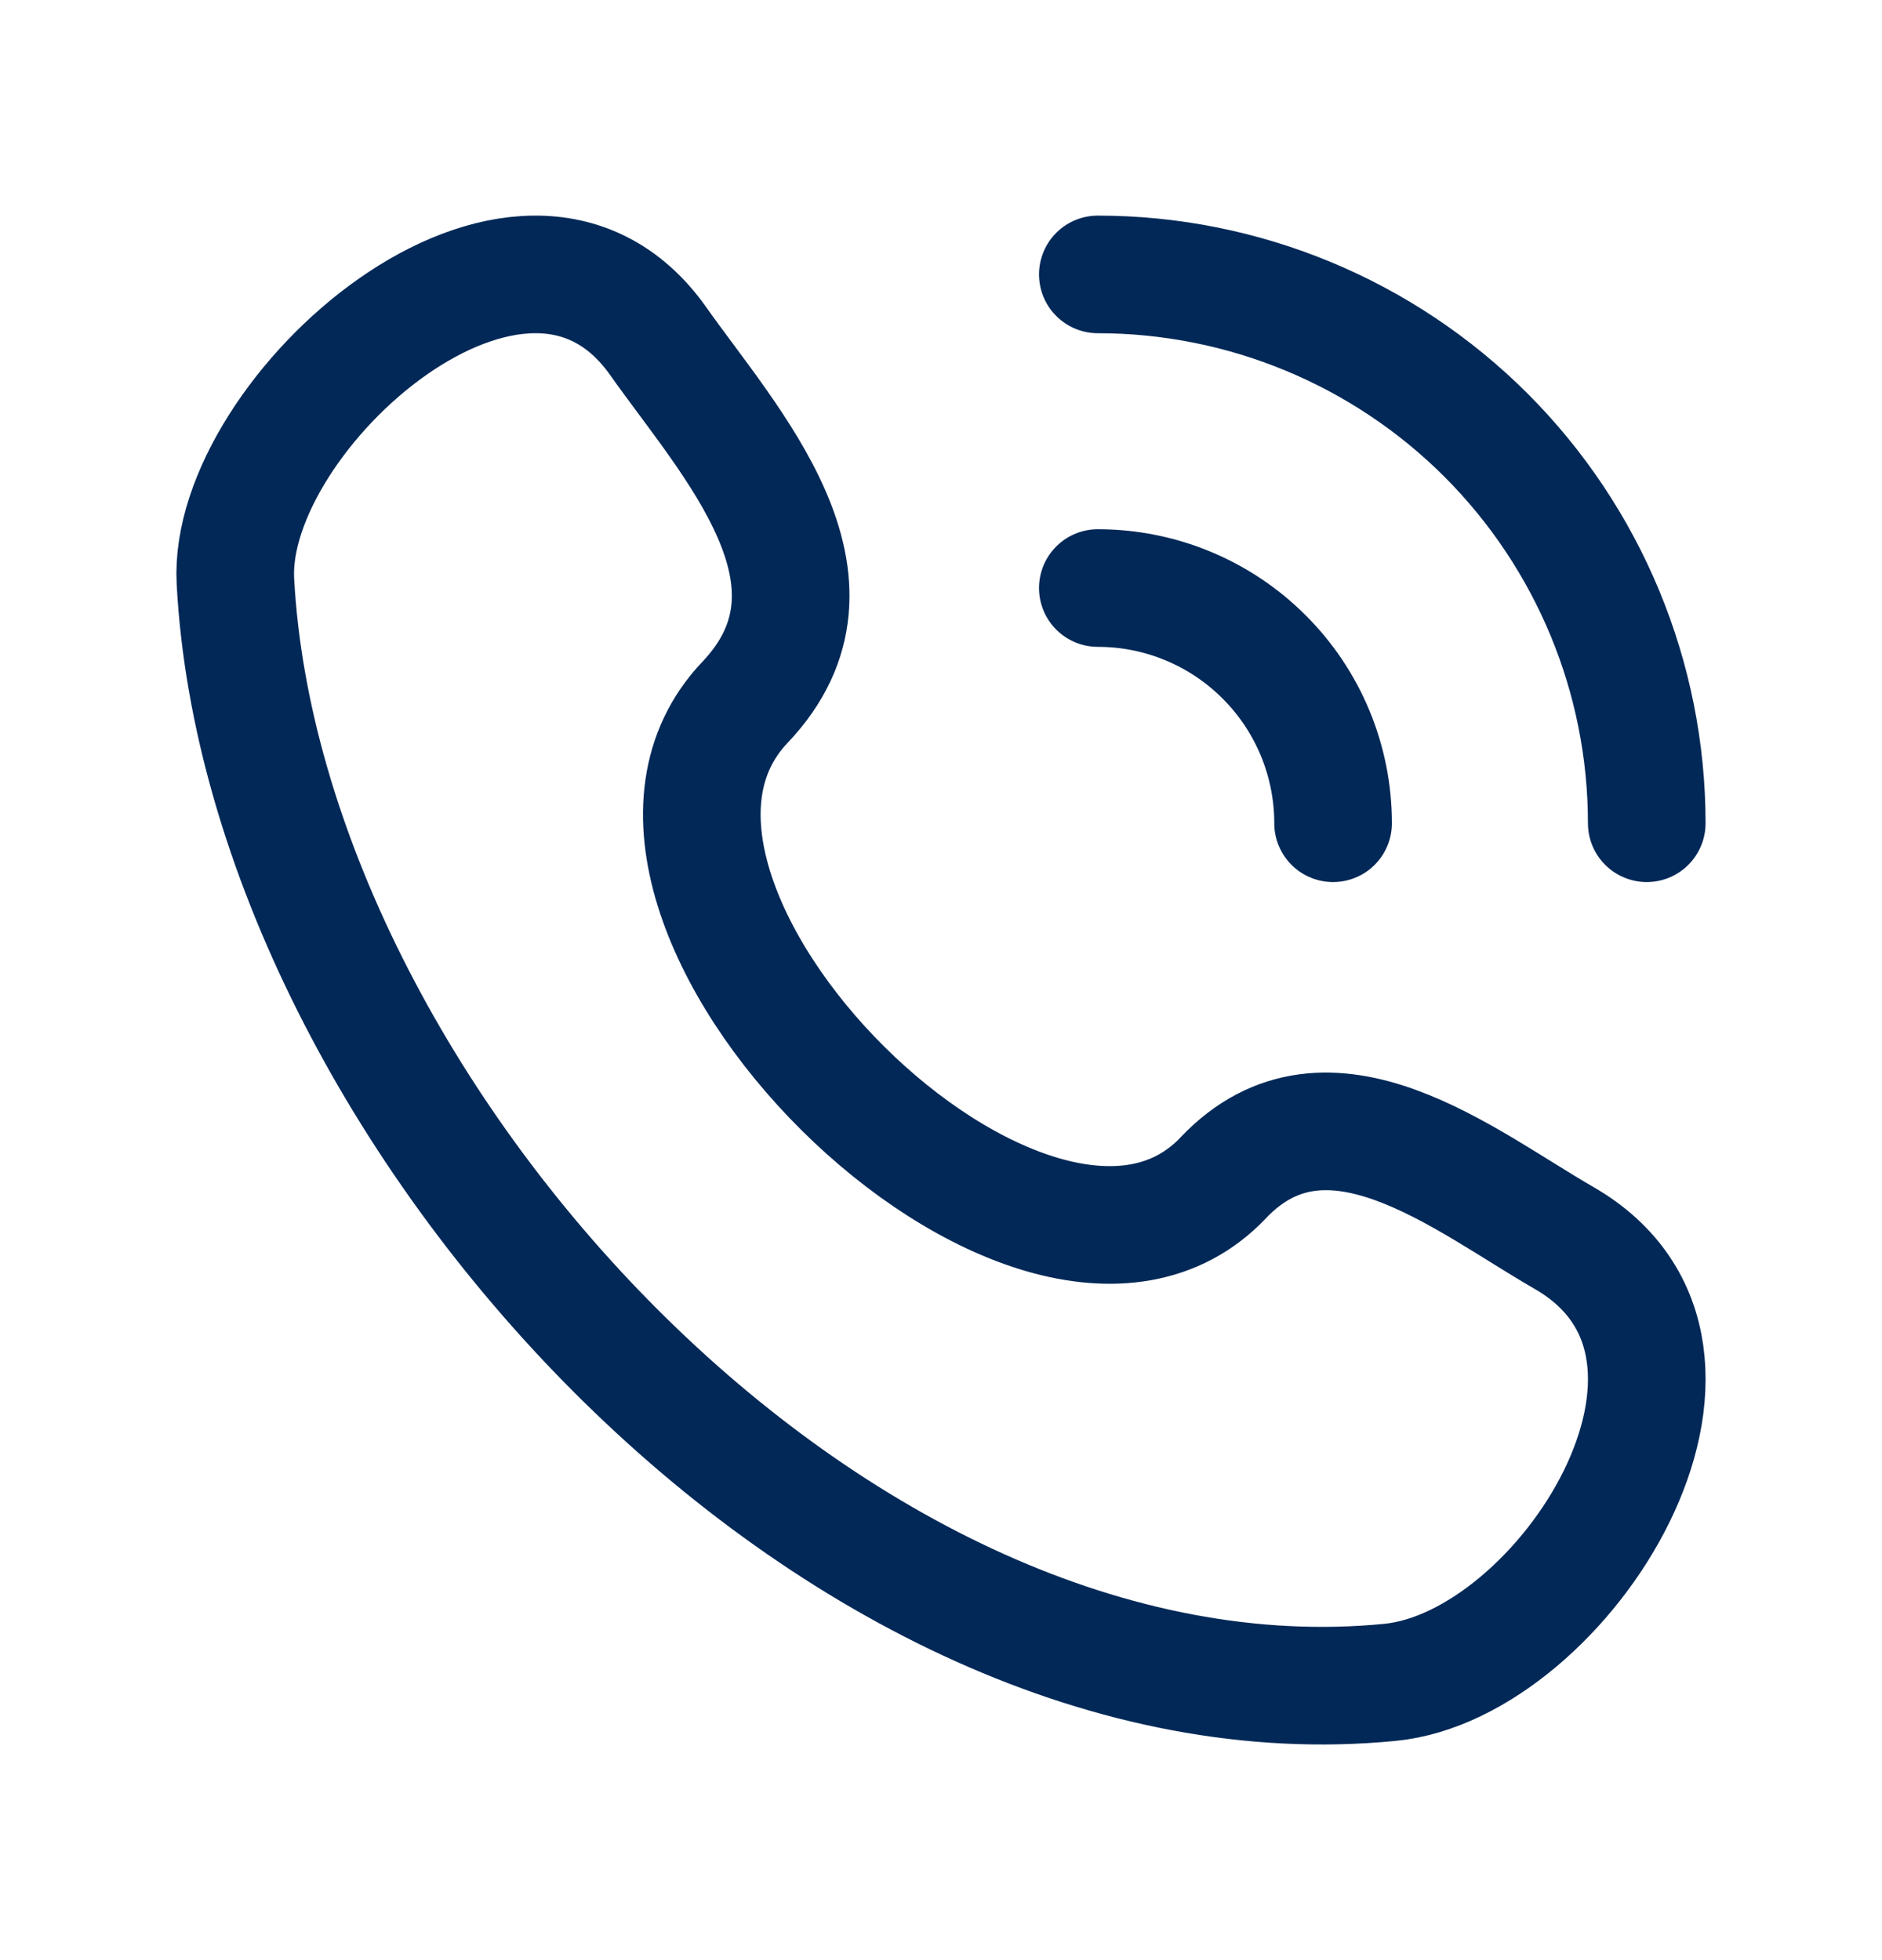
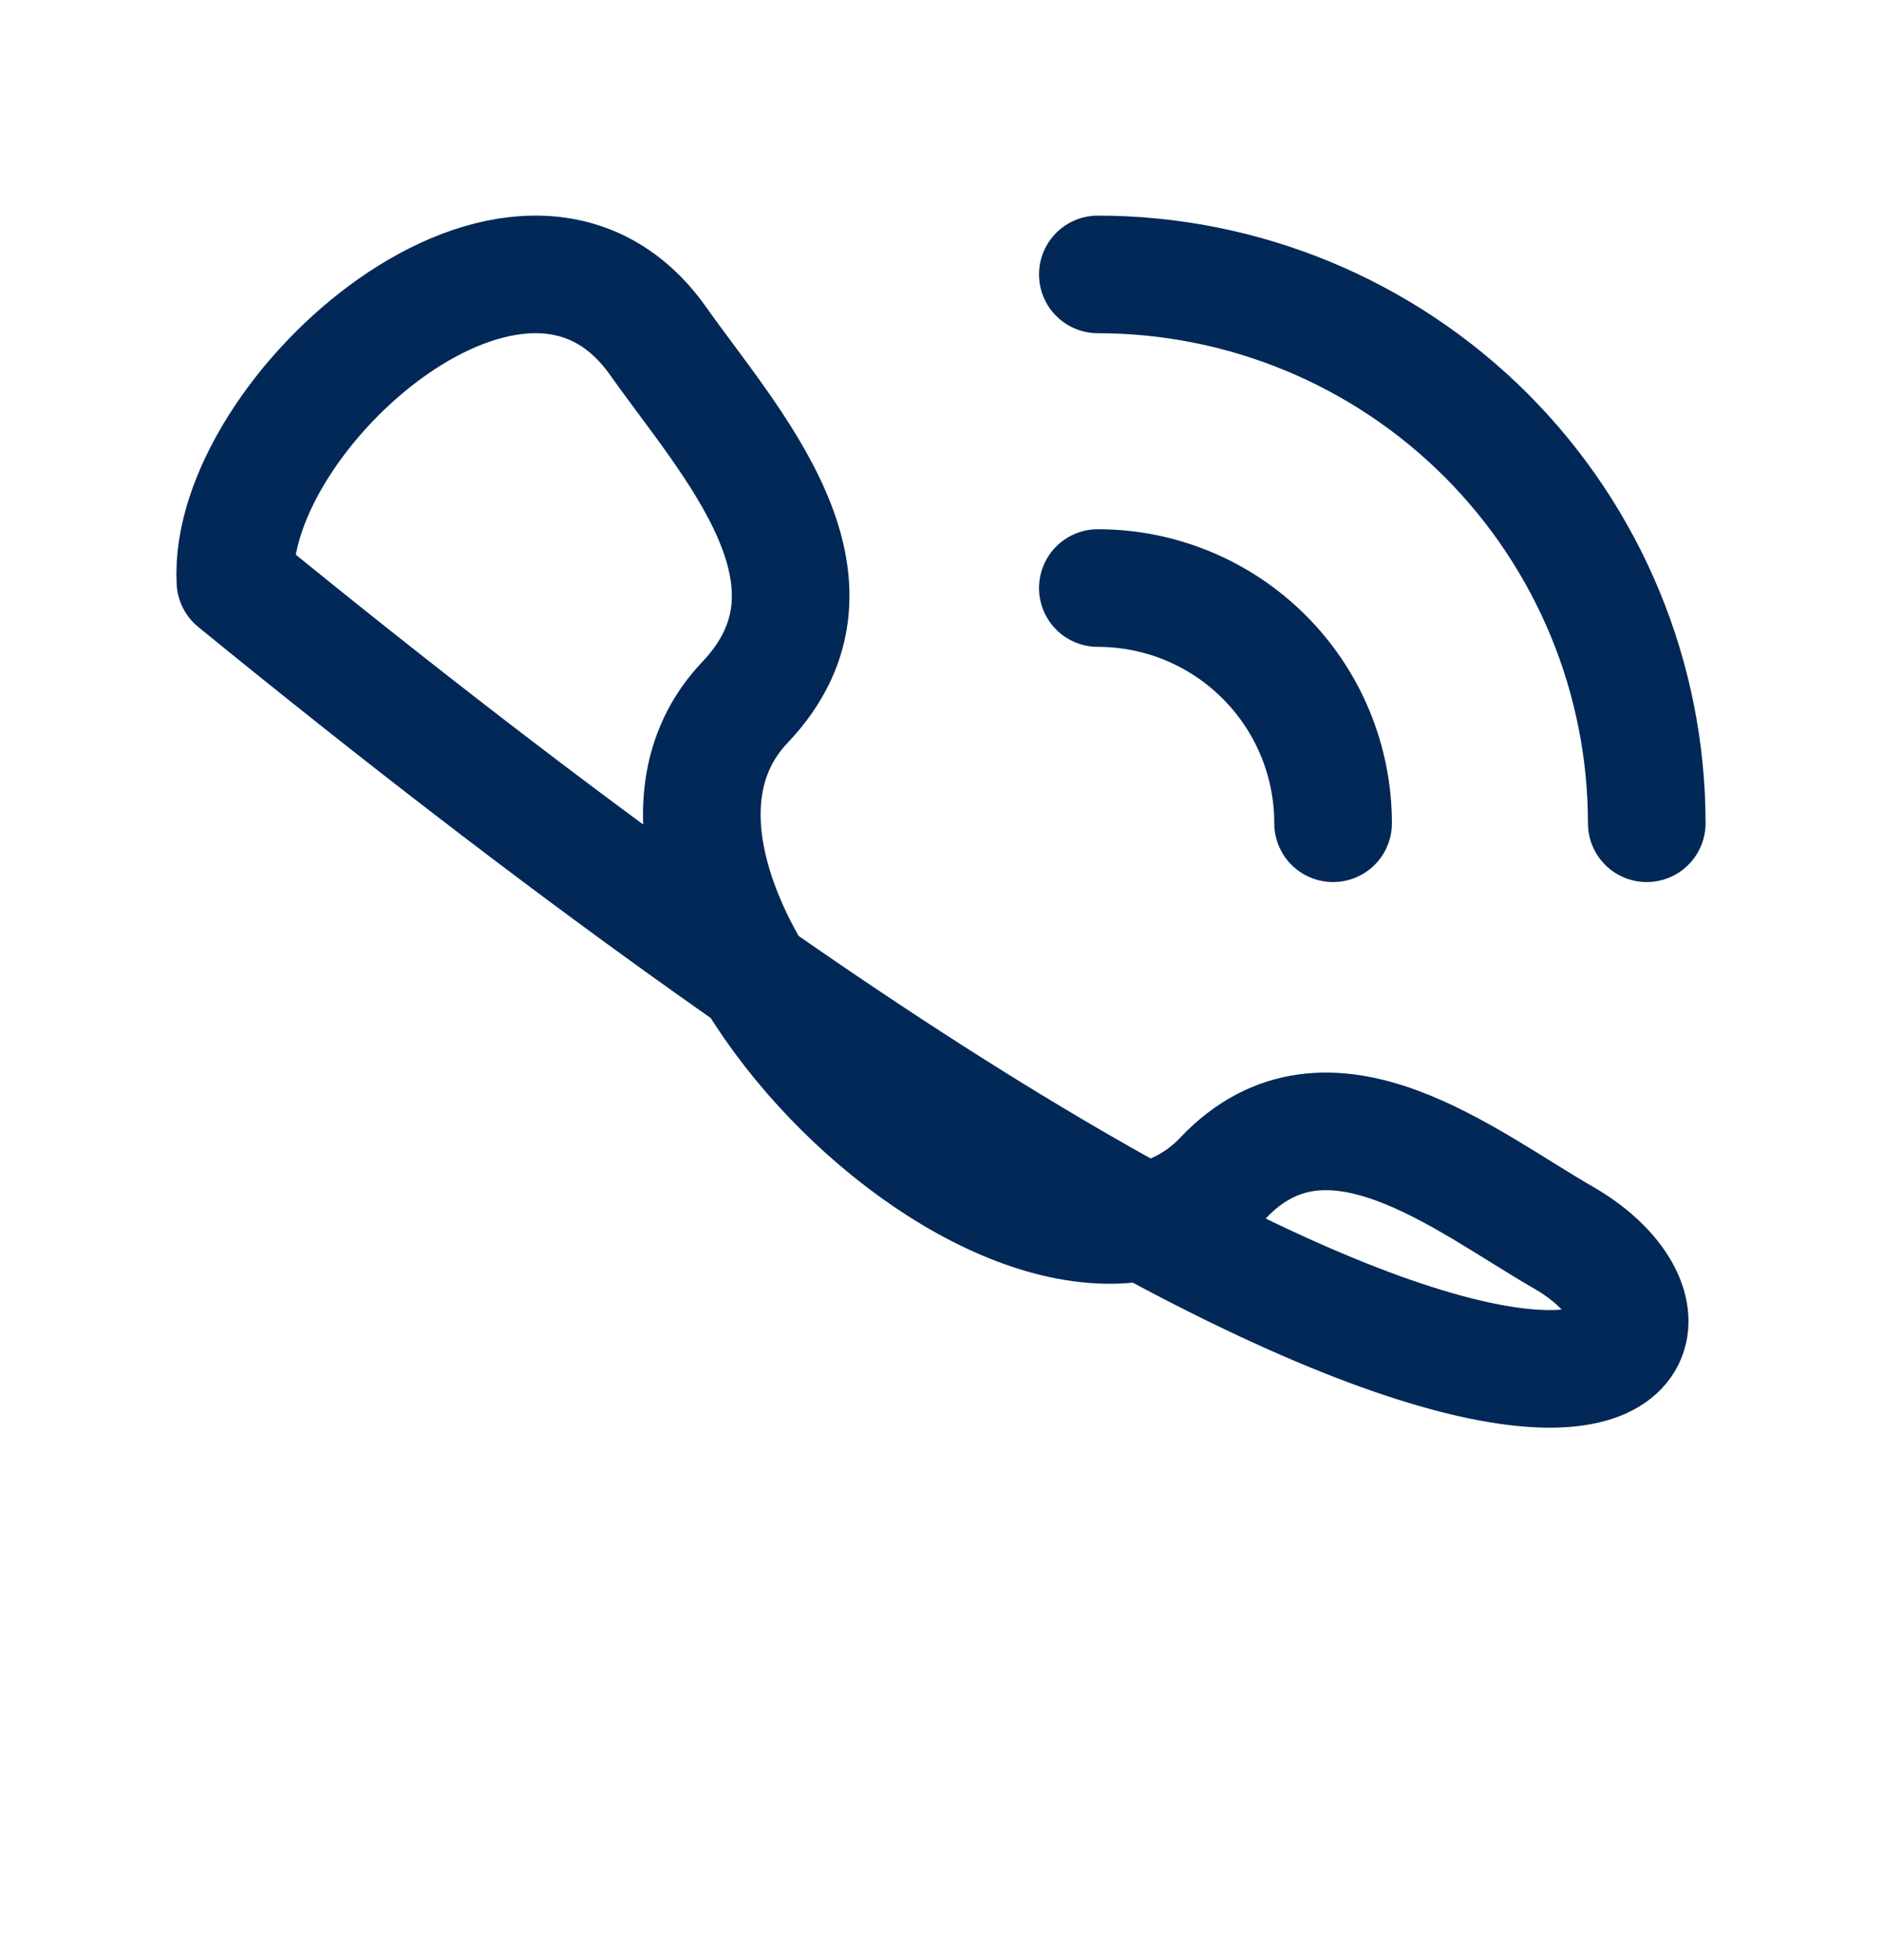
<svg xmlns="http://www.w3.org/2000/svg" width="24" height="25" viewBox="0 0 24 25" fill="none">
-   <path d="M15.6 15.022C13.205 17.542 7.096 11.488 9.5 8.958C10.968 7.413 9.31 5.648 8.392 4.349C6.669 1.914 2.888 5.276 3.002 7.415C3.365 14.161 10.662 22.155 17.728 21.457C19.938 21.239 22.478 17.247 19.943 15.788C18.675 15.058 16.934 13.618 15.6 15.021M14 3.5C15.857 3.5 17.637 4.238 18.95 5.55C20.262 6.863 21 8.644 21 10.5M14 7.5C14.796 7.5 15.559 7.816 16.121 8.379C16.684 8.941 17 9.704 17 10.5" stroke="#012857" stroke-width="1.5" stroke-linecap="round" stroke-linejoin="round" />
+   <path d="M15.6 15.022C13.205 17.542 7.096 11.488 9.5 8.958C10.968 7.413 9.31 5.648 8.392 4.349C6.669 1.914 2.888 5.276 3.002 7.415C19.938 21.239 22.478 17.247 19.943 15.788C18.675 15.058 16.934 13.618 15.6 15.021M14 3.5C15.857 3.5 17.637 4.238 18.95 5.55C20.262 6.863 21 8.644 21 10.5M14 7.5C14.796 7.5 15.559 7.816 16.121 8.379C16.684 8.941 17 9.704 17 10.5" stroke="#012857" stroke-width="1.5" stroke-linecap="round" stroke-linejoin="round" />
</svg>